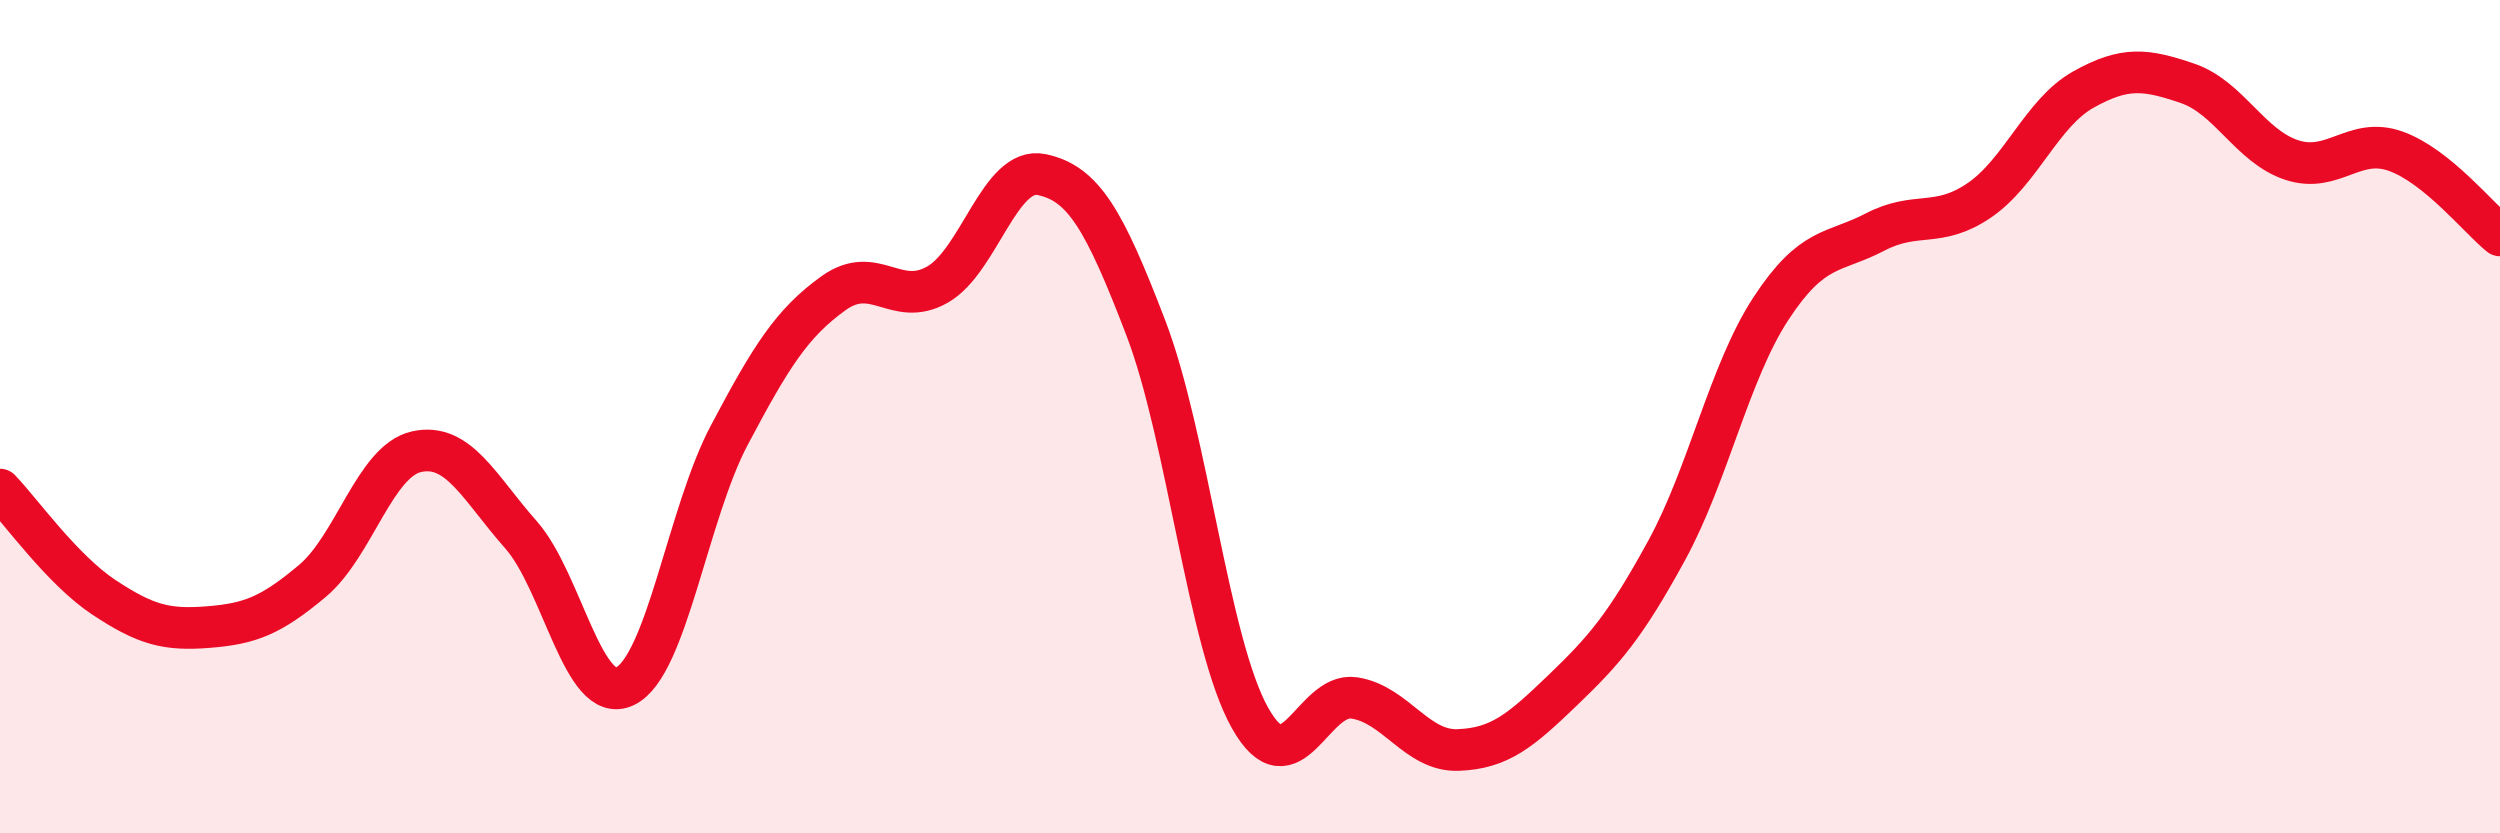
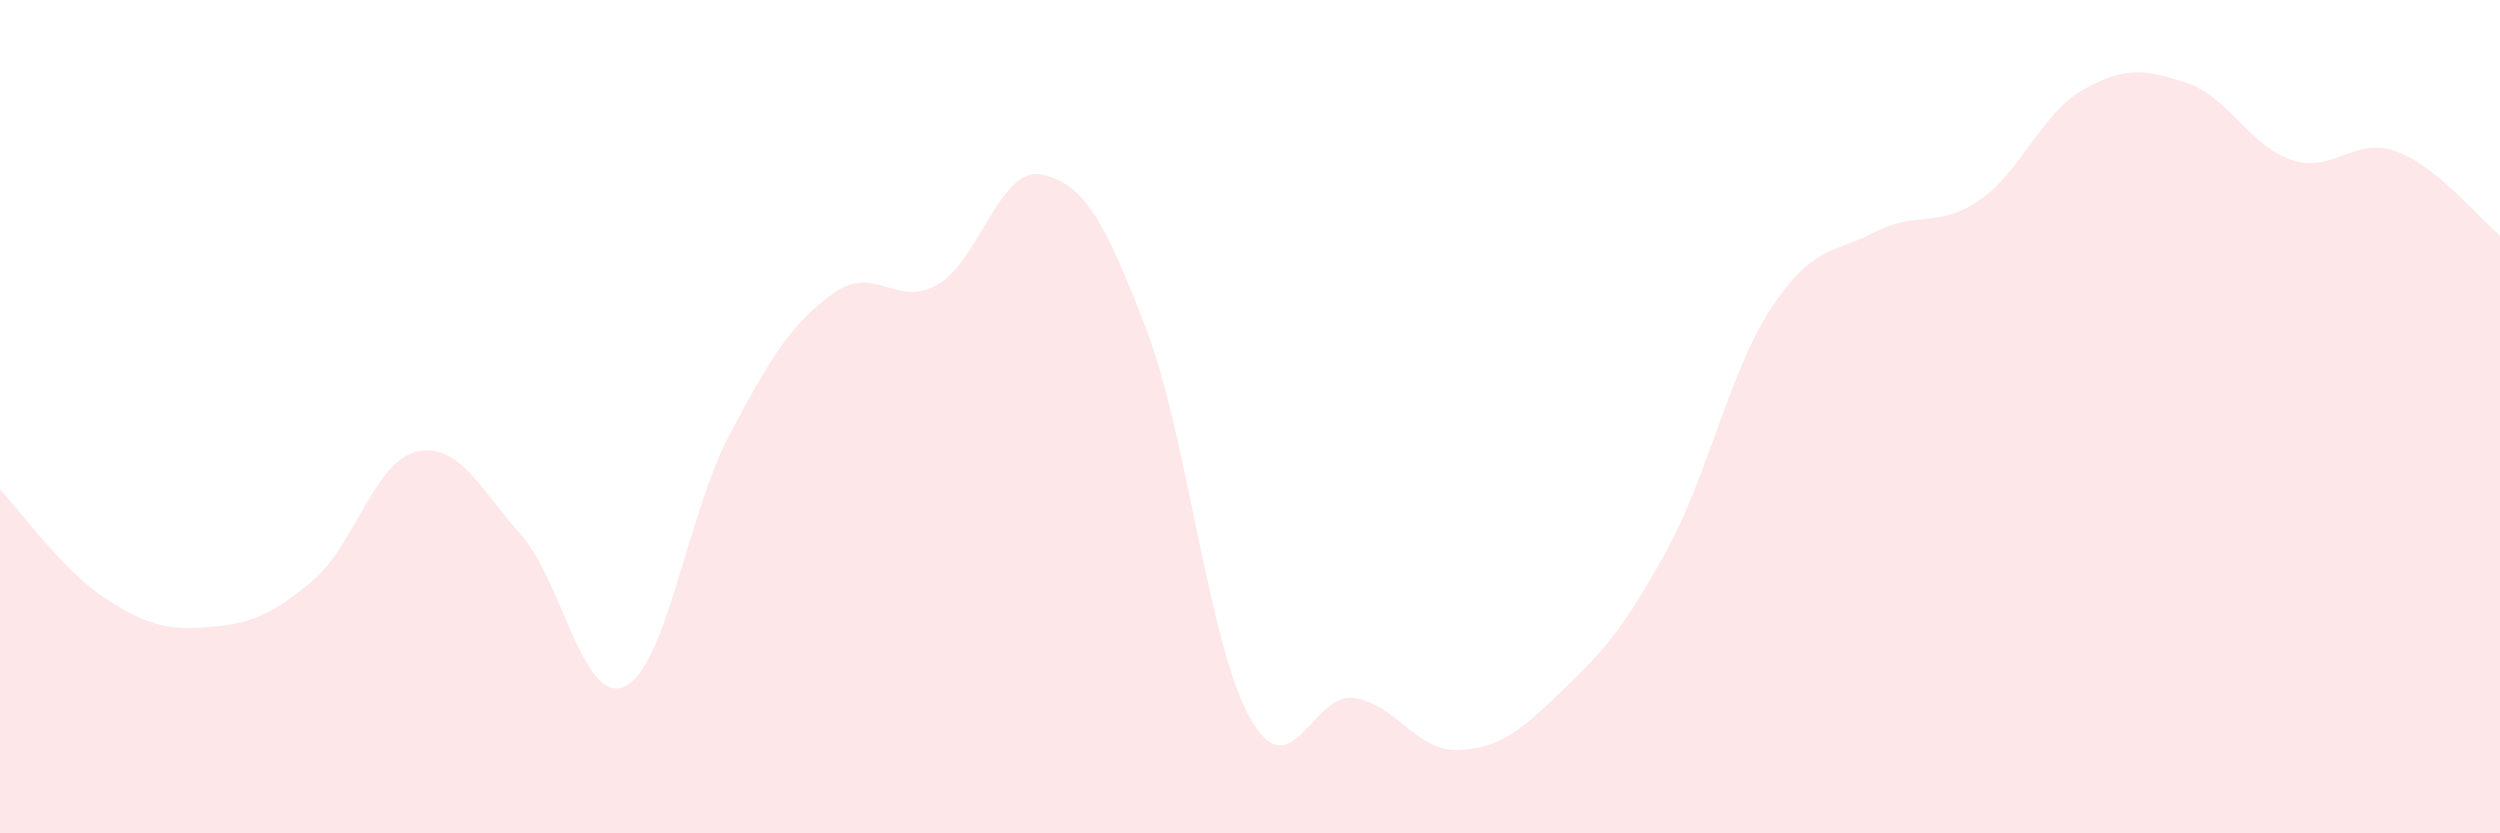
<svg xmlns="http://www.w3.org/2000/svg" width="60" height="20" viewBox="0 0 60 20">
  <path d="M 0,11.75 C 0.5,12.27 1.5,13.68 2.5,14.34 C 3.5,15 4,15.13 5,15.05 C 6,14.97 6.5,14.78 7.5,13.94 C 8.5,13.1 9,11.06 10,10.84 C 11,10.62 11.5,11.7 12.5,12.83 C 13.5,13.96 14,16.95 15,16.47 C 16,15.99 16.5,12.34 17.5,10.45 C 18.5,8.56 19,7.76 20,7.04 C 21,6.32 21.5,7.4 22.5,6.83 C 23.5,6.26 24,3.98 25,4.19 C 26,4.4 26.5,5.26 27.5,7.87 C 28.5,10.48 29,15.45 30,17.23 C 31,19.01 31.5,16.6 32.5,16.75 C 33.5,16.9 34,18.04 35,18 C 36,17.96 36.5,17.53 37.5,16.57 C 38.5,15.61 39,15.04 40,13.21 C 41,11.38 41.5,8.94 42.5,7.41 C 43.5,5.88 44,6.09 45,5.57 C 46,5.05 46.5,5.49 47.5,4.81 C 48.5,4.13 49,2.71 50,2.15 C 51,1.59 51.5,1.66 52.5,2 C 53.5,2.34 54,3.51 55,3.84 C 56,4.17 56.5,3.27 57.5,3.63 C 58.5,3.99 59.5,5.25 60,5.65L60 20L0 20Z" fill="#EB0A25" opacity="0.1" stroke-linecap="round" stroke-linejoin="round" />
-   <path d="M 0,11.75 C 0.5,12.27 1.5,13.68 2.5,14.34 C 3.5,15 4,15.13 5,15.05 C 6,14.97 6.5,14.78 7.5,13.94 C 8.5,13.1 9,11.06 10,10.84 C 11,10.62 11.5,11.7 12.5,12.83 C 13.5,13.96 14,16.95 15,16.47 C 16,15.99 16.5,12.34 17.5,10.45 C 18.5,8.56 19,7.76 20,7.04 C 21,6.32 21.5,7.4 22.5,6.83 C 23.5,6.26 24,3.98 25,4.19 C 26,4.4 26.5,5.26 27.5,7.87 C 28.5,10.48 29,15.45 30,17.23 C 31,19.01 31.5,16.6 32.5,16.75 C 33.5,16.9 34,18.04 35,18 C 36,17.96 36.5,17.53 37.5,16.57 C 38.5,15.61 39,15.04 40,13.21 C 41,11.38 41.5,8.94 42.5,7.41 C 43.5,5.88 44,6.09 45,5.57 C 46,5.05 46.5,5.49 47.5,4.81 C 48.5,4.13 49,2.71 50,2.15 C 51,1.59 51.5,1.66 52.5,2 C 53.5,2.34 54,3.51 55,3.84 C 56,4.17 56.5,3.27 57.5,3.63 C 58.5,3.99 59.5,5.25 60,5.65" stroke="#EB0A25" stroke-width="1" fill="none" stroke-linecap="round" stroke-linejoin="round" />
</svg>